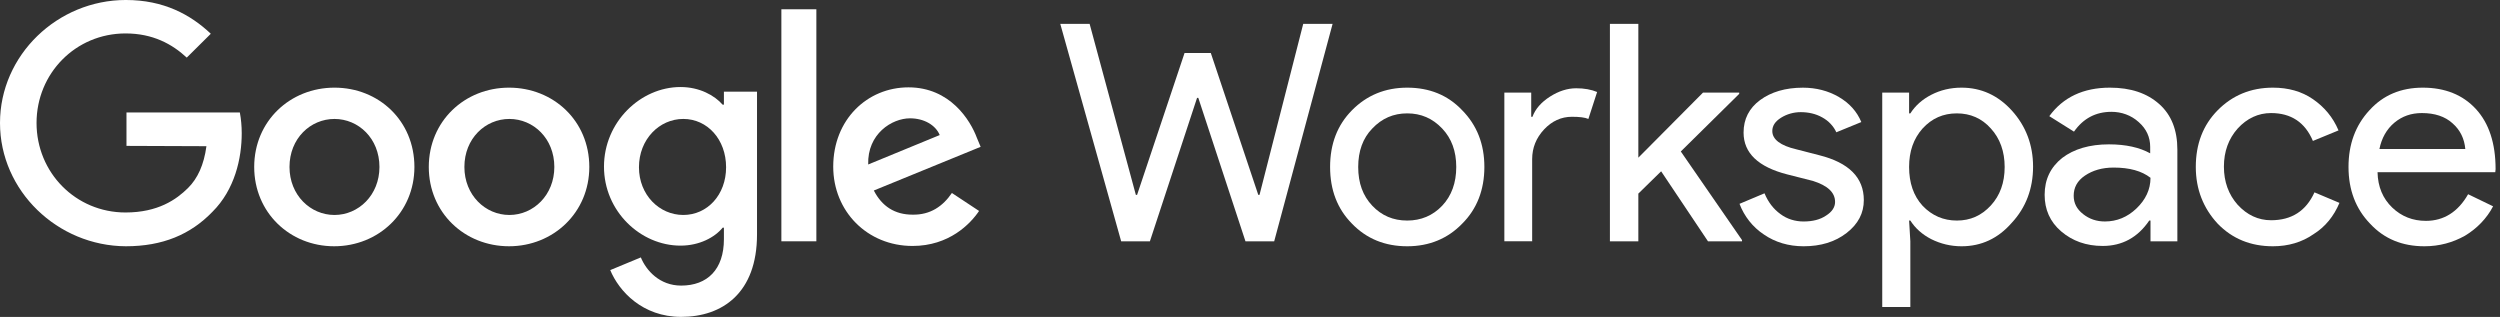
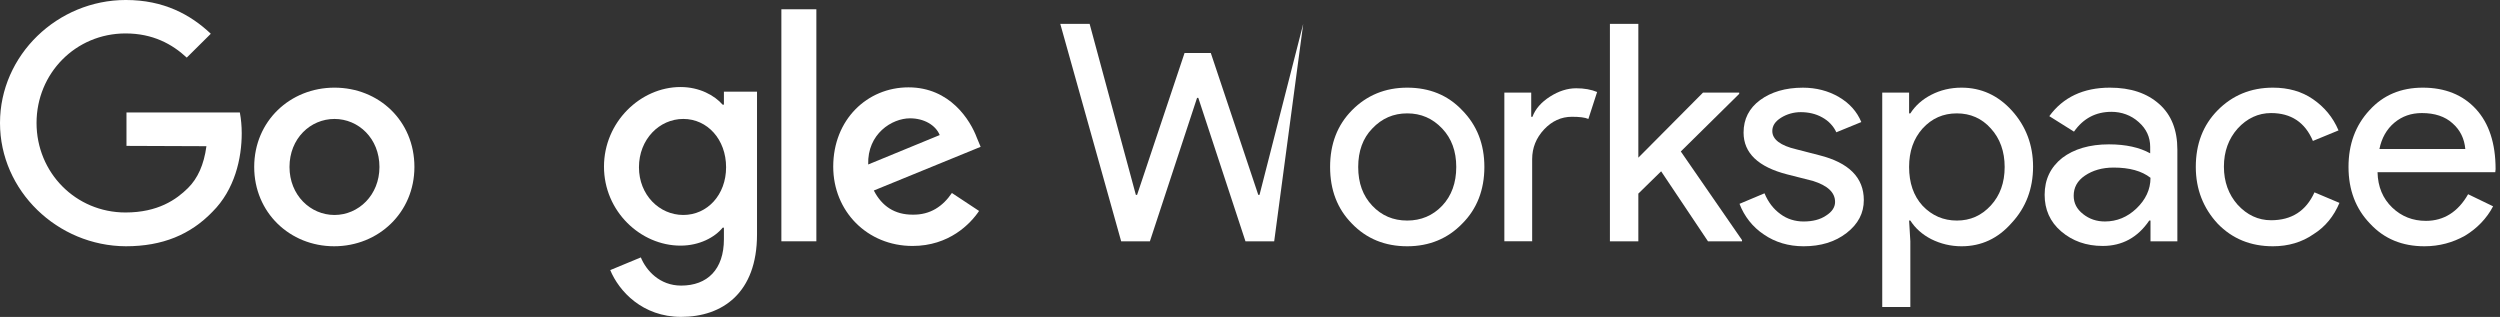
<svg xmlns="http://www.w3.org/2000/svg" width="355" height="45" viewBox="0 0 355 45" fill="none">
  <rect x="0" y="0" width="355" height="45" fill="#333333" stroke="none" />
  <g clip-path="url(#clip0_2004_5591)">
-     <path d="M185.059 3.387H189.229L180.935 34.266H176.856L170.159 13.899H169.982L163.285 34.266H159.206L150.558 3.387H154.726L161.29 27.669H161.467L168.208 7.522H171.933L178.674 27.669H178.851L185.059 3.387Z" fill="white" />
+     <path d="M185.059 3.387L180.935 34.266H176.856L170.159 13.899H169.982L163.285 34.266H159.206L150.558 3.387H154.726L161.29 27.669H161.467L168.208 7.522H171.933L178.674 27.669H178.851L185.059 3.387Z" fill="white" />
    <path d="M188.874 23.709C188.874 20.454 189.893 17.77 191.978 15.659C194.063 13.547 196.678 12.447 199.827 12.447C202.977 12.447 205.594 13.504 207.632 15.659C209.717 17.77 210.781 20.454 210.781 23.709C210.781 26.964 209.717 29.692 207.632 31.759C205.594 33.869 202.976 34.97 199.827 34.97C196.678 34.97 194.063 33.915 191.978 31.759C189.892 29.647 188.874 26.963 188.874 23.709ZM192.865 23.709C192.865 25.996 193.53 27.799 194.86 29.208C196.19 30.615 197.83 31.318 199.825 31.318C201.777 31.318 203.463 30.615 204.794 29.208C206.123 27.799 206.788 25.952 206.788 23.709C206.788 21.466 206.123 19.662 204.794 18.254C203.419 16.802 201.778 16.099 199.825 16.099C197.875 16.099 196.233 16.802 194.86 18.254C193.53 19.618 192.865 21.465 192.865 23.709Z" fill="white" />
    <path d="M217.611 34.264H213.618V13.151H217.433V16.583H217.611C218.009 15.483 218.853 14.515 220.093 13.723C221.335 12.931 222.576 12.535 223.819 12.535C224.972 12.535 225.948 12.711 226.791 13.063L225.55 16.89C225.062 16.671 224.263 16.583 223.199 16.583C221.691 16.583 220.362 17.199 219.253 18.386C218.144 19.573 217.567 20.98 217.567 22.609V34.266L217.611 34.264Z" fill="white" />
    <path d="M247.366 34.266H242.533L235.882 24.325L232.644 27.492V34.266H228.608V3.387H232.644V22.389L241.823 13.152H246.968V13.328L238.675 21.509L247.366 34.09V34.266Z" fill="white" />
    <path d="M264.662 28.416C264.662 30.263 263.864 31.803 262.223 33.079C260.582 34.355 258.541 34.97 256.104 34.97C253.975 34.97 252.068 34.398 250.471 33.298C248.874 32.243 247.676 30.704 247.011 28.943L250.559 27.449C251.092 28.724 251.845 29.692 252.821 30.396C253.753 31.099 254.906 31.451 256.104 31.451C257.388 31.451 258.452 31.188 259.296 30.616C260.138 30.089 260.581 29.429 260.581 28.68C260.581 27.318 259.517 26.35 257.432 25.69L253.795 24.767C249.671 23.712 247.587 21.732 247.587 18.828C247.587 16.893 248.385 15.353 249.937 14.209C251.489 13.066 253.529 12.45 256.012 12.45C257.874 12.45 259.605 12.89 261.112 13.77C262.62 14.649 263.686 15.837 264.307 17.332L260.758 18.784C260.359 17.905 259.649 17.157 258.762 16.674C257.831 16.146 256.767 15.925 255.704 15.925C254.728 15.925 253.753 16.189 252.908 16.716C252.067 17.245 251.667 17.861 251.667 18.609C251.667 19.796 252.82 20.676 255.083 21.203L258.32 22.038C262.534 23.094 264.662 25.205 264.662 28.416Z" fill="white" />
    <path d="M278.543 34.971C276.99 34.971 275.572 34.619 274.24 33.96C272.954 33.299 271.979 32.42 271.269 31.32H271.092L271.269 34.268V43.594H267.278V13.152H271.092V16.099H271.269C271.979 15 272.954 14.121 274.24 13.46C275.526 12.799 276.945 12.447 278.543 12.447C281.336 12.447 283.731 13.547 285.683 15.702C287.678 17.901 288.696 20.585 288.696 23.663C288.696 26.788 287.678 29.471 285.683 31.625C283.731 33.87 281.337 34.971 278.543 34.971ZM277.877 31.319C279.783 31.319 281.381 30.616 282.711 29.164C283.997 27.758 284.662 25.953 284.662 23.71C284.662 21.511 283.997 19.663 282.711 18.255C281.425 16.803 279.786 16.1 277.877 16.1C275.927 16.1 274.329 16.803 272.999 18.255C271.713 19.706 271.092 21.511 271.092 23.71C271.092 25.953 271.713 27.8 272.999 29.209C274.33 30.616 275.971 31.319 277.877 31.319Z" fill="white" />
    <path d="M299.607 12.447C302.578 12.447 304.884 13.239 306.614 14.779C308.343 16.318 309.185 18.473 309.185 21.244V34.265H305.371V31.317H305.194C303.552 33.736 301.336 34.924 298.586 34.924C296.236 34.924 294.285 34.221 292.689 32.858C291.092 31.495 290.339 29.735 290.339 27.668C290.339 25.469 291.181 23.752 292.821 22.433C294.505 21.156 296.724 20.498 299.473 20.498C301.868 20.498 303.818 20.937 305.326 21.772V20.849C305.326 19.486 304.794 18.298 303.687 17.329C302.622 16.362 301.248 15.879 299.828 15.879C297.611 15.879 295.836 16.801 294.505 18.694L291.002 16.494C292.956 13.811 295.837 12.447 299.607 12.447ZM294.464 27.798C294.464 28.855 294.907 29.691 295.793 30.394C296.68 31.097 297.699 31.449 298.897 31.449C300.583 31.449 302.092 30.833 303.377 29.602C304.664 28.371 305.372 26.919 305.372 25.246C304.131 24.279 302.4 23.795 300.139 23.795C298.499 23.795 297.168 24.192 296.059 24.939C294.951 25.688 294.464 26.655 294.464 27.798Z" fill="white" />
    <path d="M322.757 34.97C319.609 34.97 316.992 33.915 314.908 31.759C312.868 29.559 311.803 26.876 311.803 23.709C311.803 20.454 312.823 17.77 314.908 15.659C316.992 13.547 319.609 12.447 322.757 12.447C324.93 12.447 326.838 12.976 328.432 14.076C330.029 15.176 331.272 16.627 332.07 18.519L328.432 20.014C327.324 17.375 325.33 16.055 322.491 16.055C320.673 16.055 319.076 16.801 317.746 18.253C316.46 19.704 315.795 21.508 315.795 23.663C315.795 25.819 316.46 27.623 317.746 29.075C319.076 30.526 320.673 31.274 322.491 31.274C325.418 31.274 327.457 29.953 328.655 27.314L332.203 28.81C331.405 30.7 330.207 32.197 328.521 33.253C326.882 34.397 324.93 34.97 322.757 34.97Z" fill="white" />
    <path d="M344.264 34.97C341.115 34.97 338.544 33.915 336.549 31.759C334.509 29.647 333.488 26.963 333.488 23.709C333.488 20.499 334.464 17.815 336.459 15.659C338.41 13.505 340.939 12.447 344.042 12.447C347.19 12.447 349.719 13.46 351.58 15.482C353.443 17.505 354.374 20.365 354.374 24.018L354.33 24.457H337.611C337.655 26.524 338.365 28.196 339.694 29.472C341.025 30.746 342.621 31.362 344.485 31.362C347.012 31.362 349.053 30.087 350.471 27.579L354.019 29.294C353.132 31.009 351.714 32.462 350.028 33.473C348.3 34.44 346.393 34.97 344.264 34.97ZM337.879 21.156H350.073C349.94 19.705 349.364 18.473 348.256 17.505C347.192 16.537 345.729 16.055 343.909 16.055C342.401 16.055 341.115 16.494 340.007 17.417C338.899 18.343 338.189 19.618 337.879 21.156Z" fill="white" />
    <path d="M17.96 20.716V15.966H34.058C34.236 16.933 34.325 17.901 34.325 18.913C34.325 22.477 33.349 26.918 30.156 30.087C27.052 33.297 23.105 34.969 17.872 34.969C8.16 34.925 -0 27.096 -0 17.462C-0 7.828 8.159 -0.001 17.872 -0.001C23.237 -0.001 27.052 2.066 29.934 4.793L26.52 8.18C24.435 6.245 21.686 4.748 17.828 4.748C10.732 4.748 5.189 10.422 5.189 17.461C5.189 24.499 10.732 30.173 17.828 30.173C22.44 30.173 25.057 28.326 26.698 26.698C28.072 25.334 28.959 23.399 29.313 20.76L17.96 20.716Z" fill="white" />
    <path d="M58.847 23.708C58.847 30.174 53.748 34.969 47.45 34.969C41.153 34.969 36.097 30.174 36.097 23.708C36.097 17.198 41.198 12.446 47.495 12.446C53.792 12.446 58.847 17.152 58.847 23.708ZM53.881 23.708C53.881 19.661 50.91 16.89 47.495 16.89C44.08 16.89 41.109 19.661 41.109 23.708C41.109 27.711 44.081 30.526 47.495 30.526C50.91 30.526 53.881 27.71 53.881 23.708Z" fill="white" />
-     <path d="M83.682 23.708C83.682 30.174 78.583 34.969 72.284 34.969C65.987 34.969 60.888 30.217 60.888 23.708C60.888 17.198 65.987 12.446 72.284 12.446C78.582 12.446 83.682 17.152 83.682 23.708ZM78.715 23.708C78.715 19.661 75.744 16.89 72.329 16.89C68.915 16.89 65.944 19.661 65.944 23.708C65.944 27.711 68.915 30.526 72.329 30.526C75.744 30.526 78.715 27.71 78.715 23.708Z" fill="white" />
    <path d="M107.496 13.105V33.295C107.496 41.609 102.574 44.996 96.721 44.996C91.221 44.996 87.896 41.346 86.654 38.354L91 36.551C91.754 38.399 93.661 40.554 96.721 40.554C100.445 40.554 102.796 38.267 102.796 33.957V32.329H102.618C101.509 33.693 99.336 34.88 96.631 34.88C90.954 34.88 85.766 29.998 85.766 23.663C85.766 17.328 90.954 12.358 96.631 12.358C99.336 12.358 101.464 13.546 102.618 14.866H102.795V13.018H107.495L107.496 13.105ZM103.105 23.751C103.105 19.792 100.444 16.889 97.029 16.889C93.615 16.889 90.732 19.792 90.732 23.751C90.732 27.667 93.615 30.525 97.029 30.525C100.444 30.525 103.105 27.666 103.105 23.751Z" fill="white" />
    <path d="M115.923 1.317H110.955V34.264H115.923V1.317Z" fill="white" />
    <path d="M135.169 27.404L139.028 29.955C137.786 31.801 134.77 34.926 129.582 34.926C123.151 34.926 118.318 29.999 118.318 23.665C118.318 16.979 123.152 12.404 129.006 12.404C134.904 12.404 137.787 17.066 138.718 19.573L139.251 20.849L124.083 27.052C125.237 29.294 127.055 30.482 129.583 30.482C132.109 30.527 133.883 29.295 135.169 27.404ZM123.284 23.357L133.439 19.178C132.862 17.77 131.223 16.802 129.227 16.802C126.654 16.801 123.151 19.002 123.284 23.357Z" fill="white" />
  </g>
  <defs>
    <clipPath id="clip0_2004_5591">
      <rect width="354.375" height="45" fill="white" />
    </clipPath>
  </defs>
</svg>